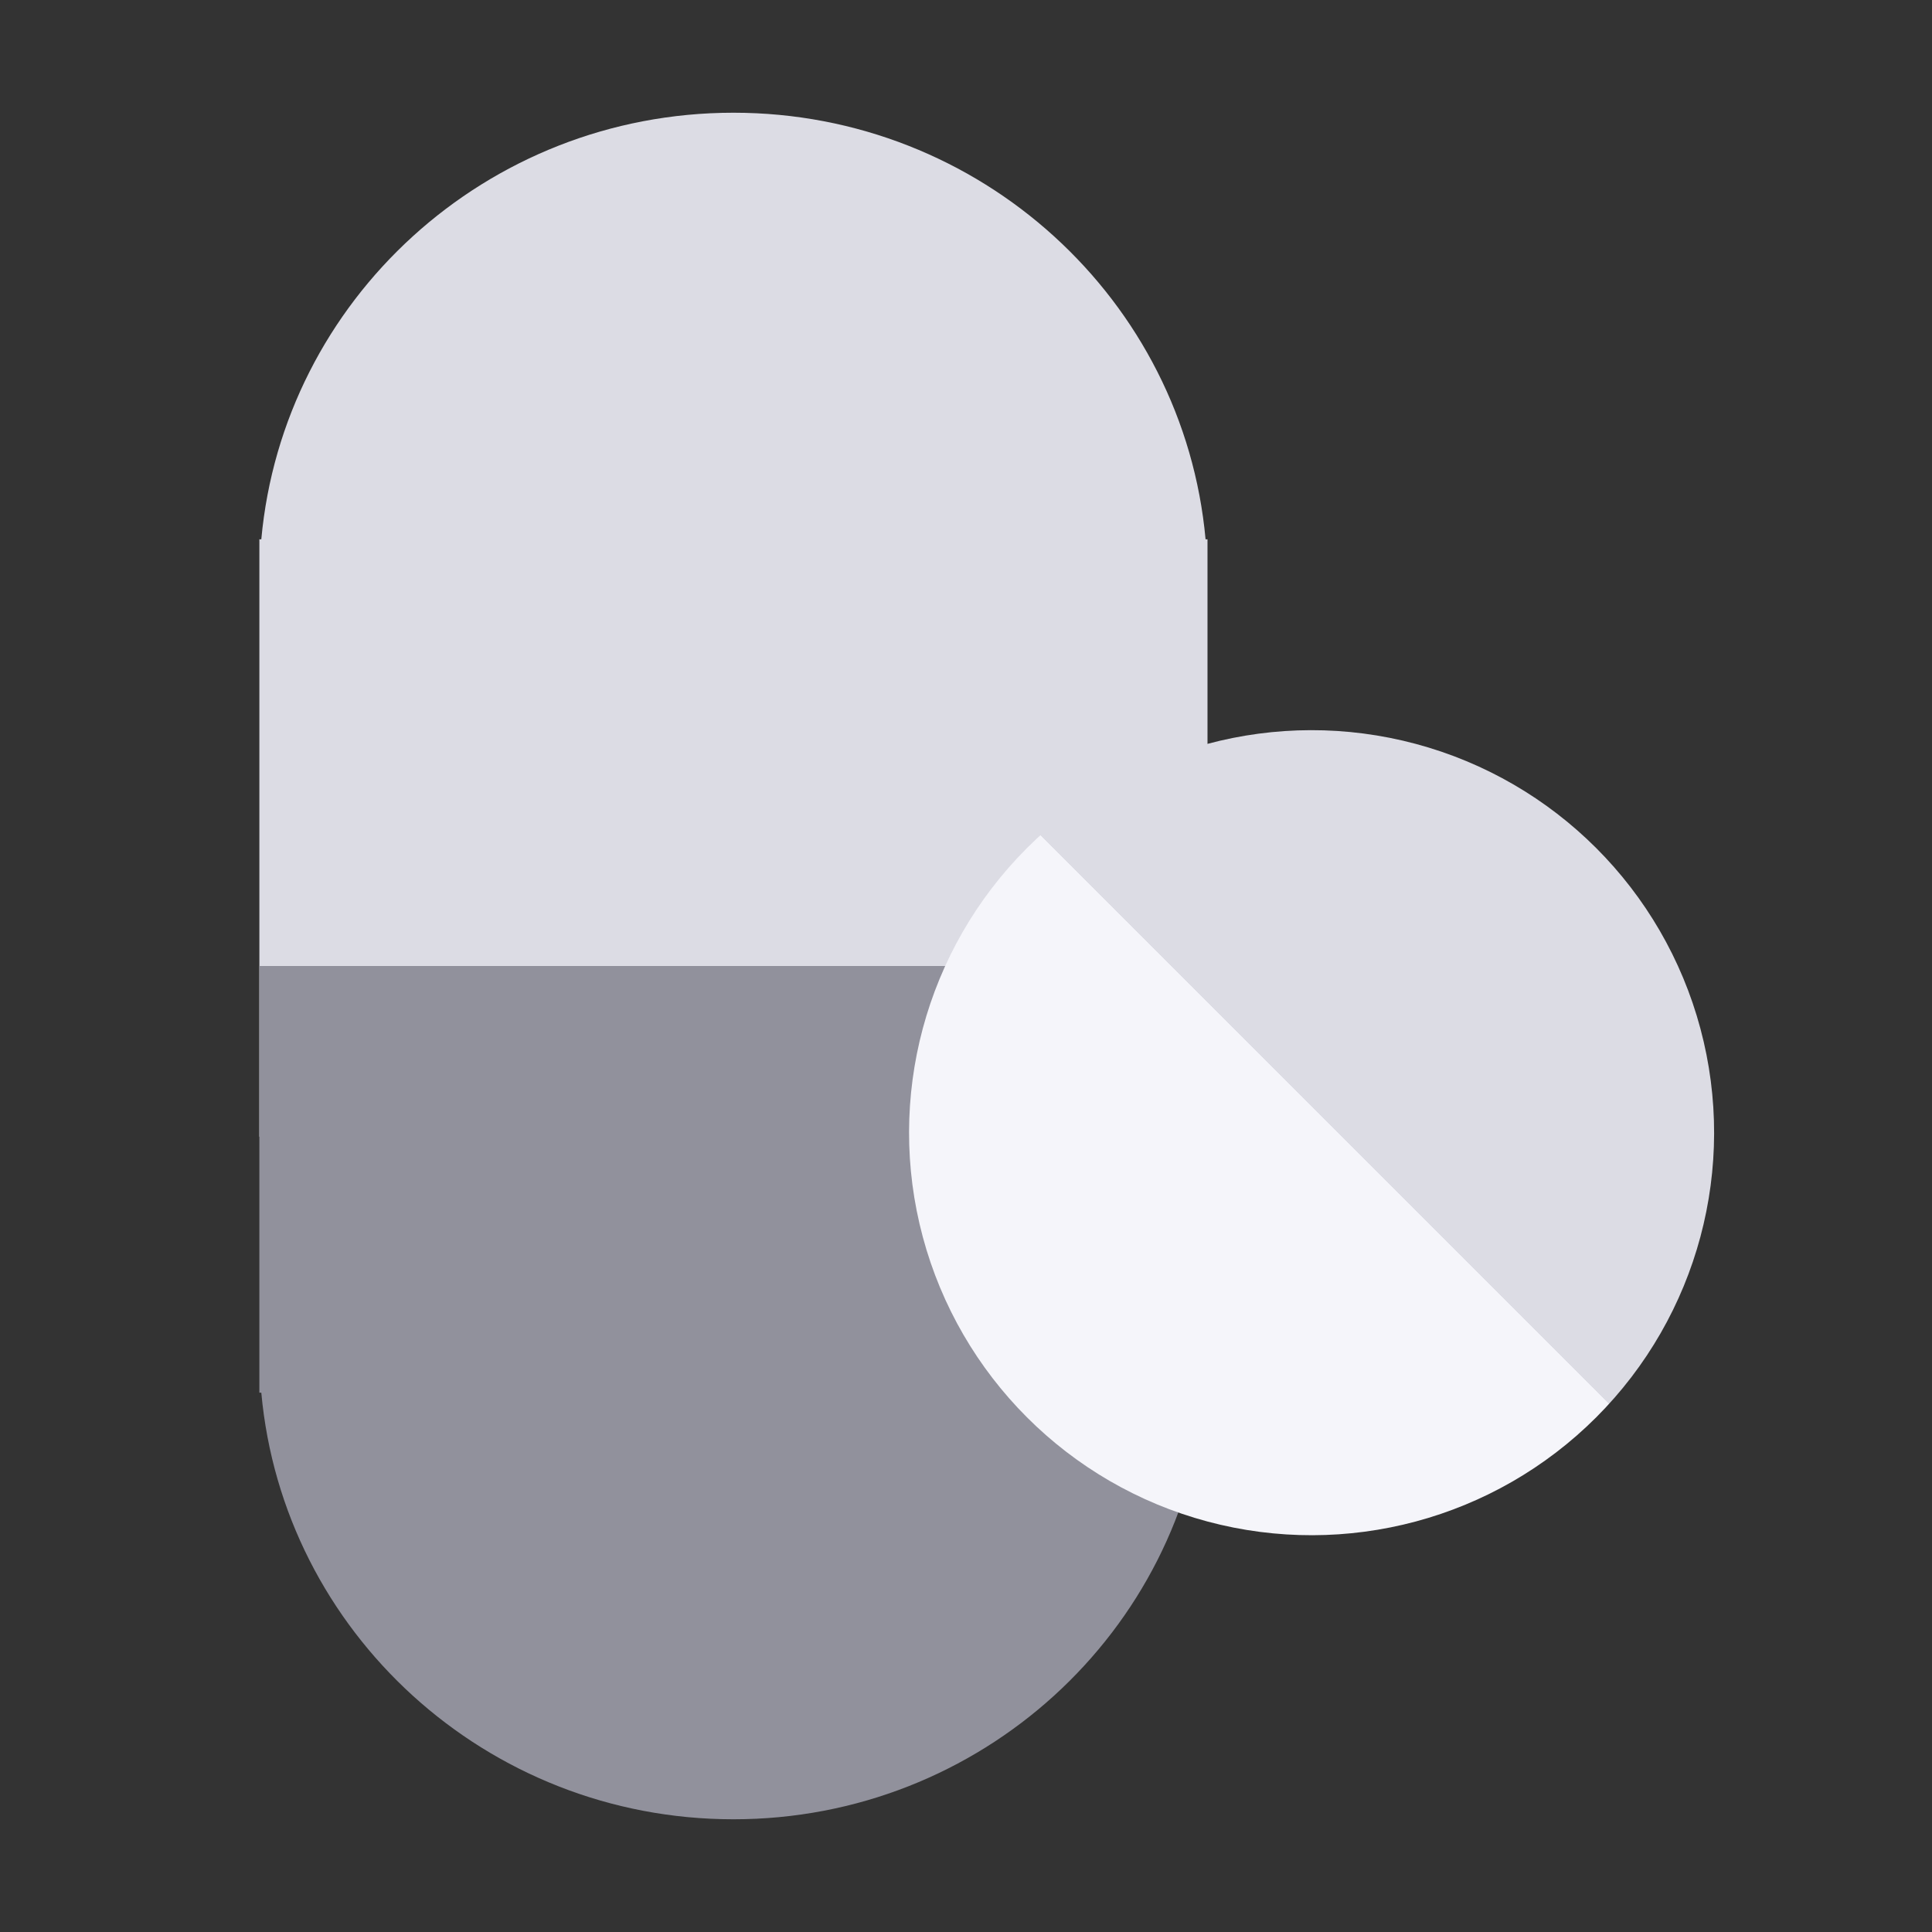
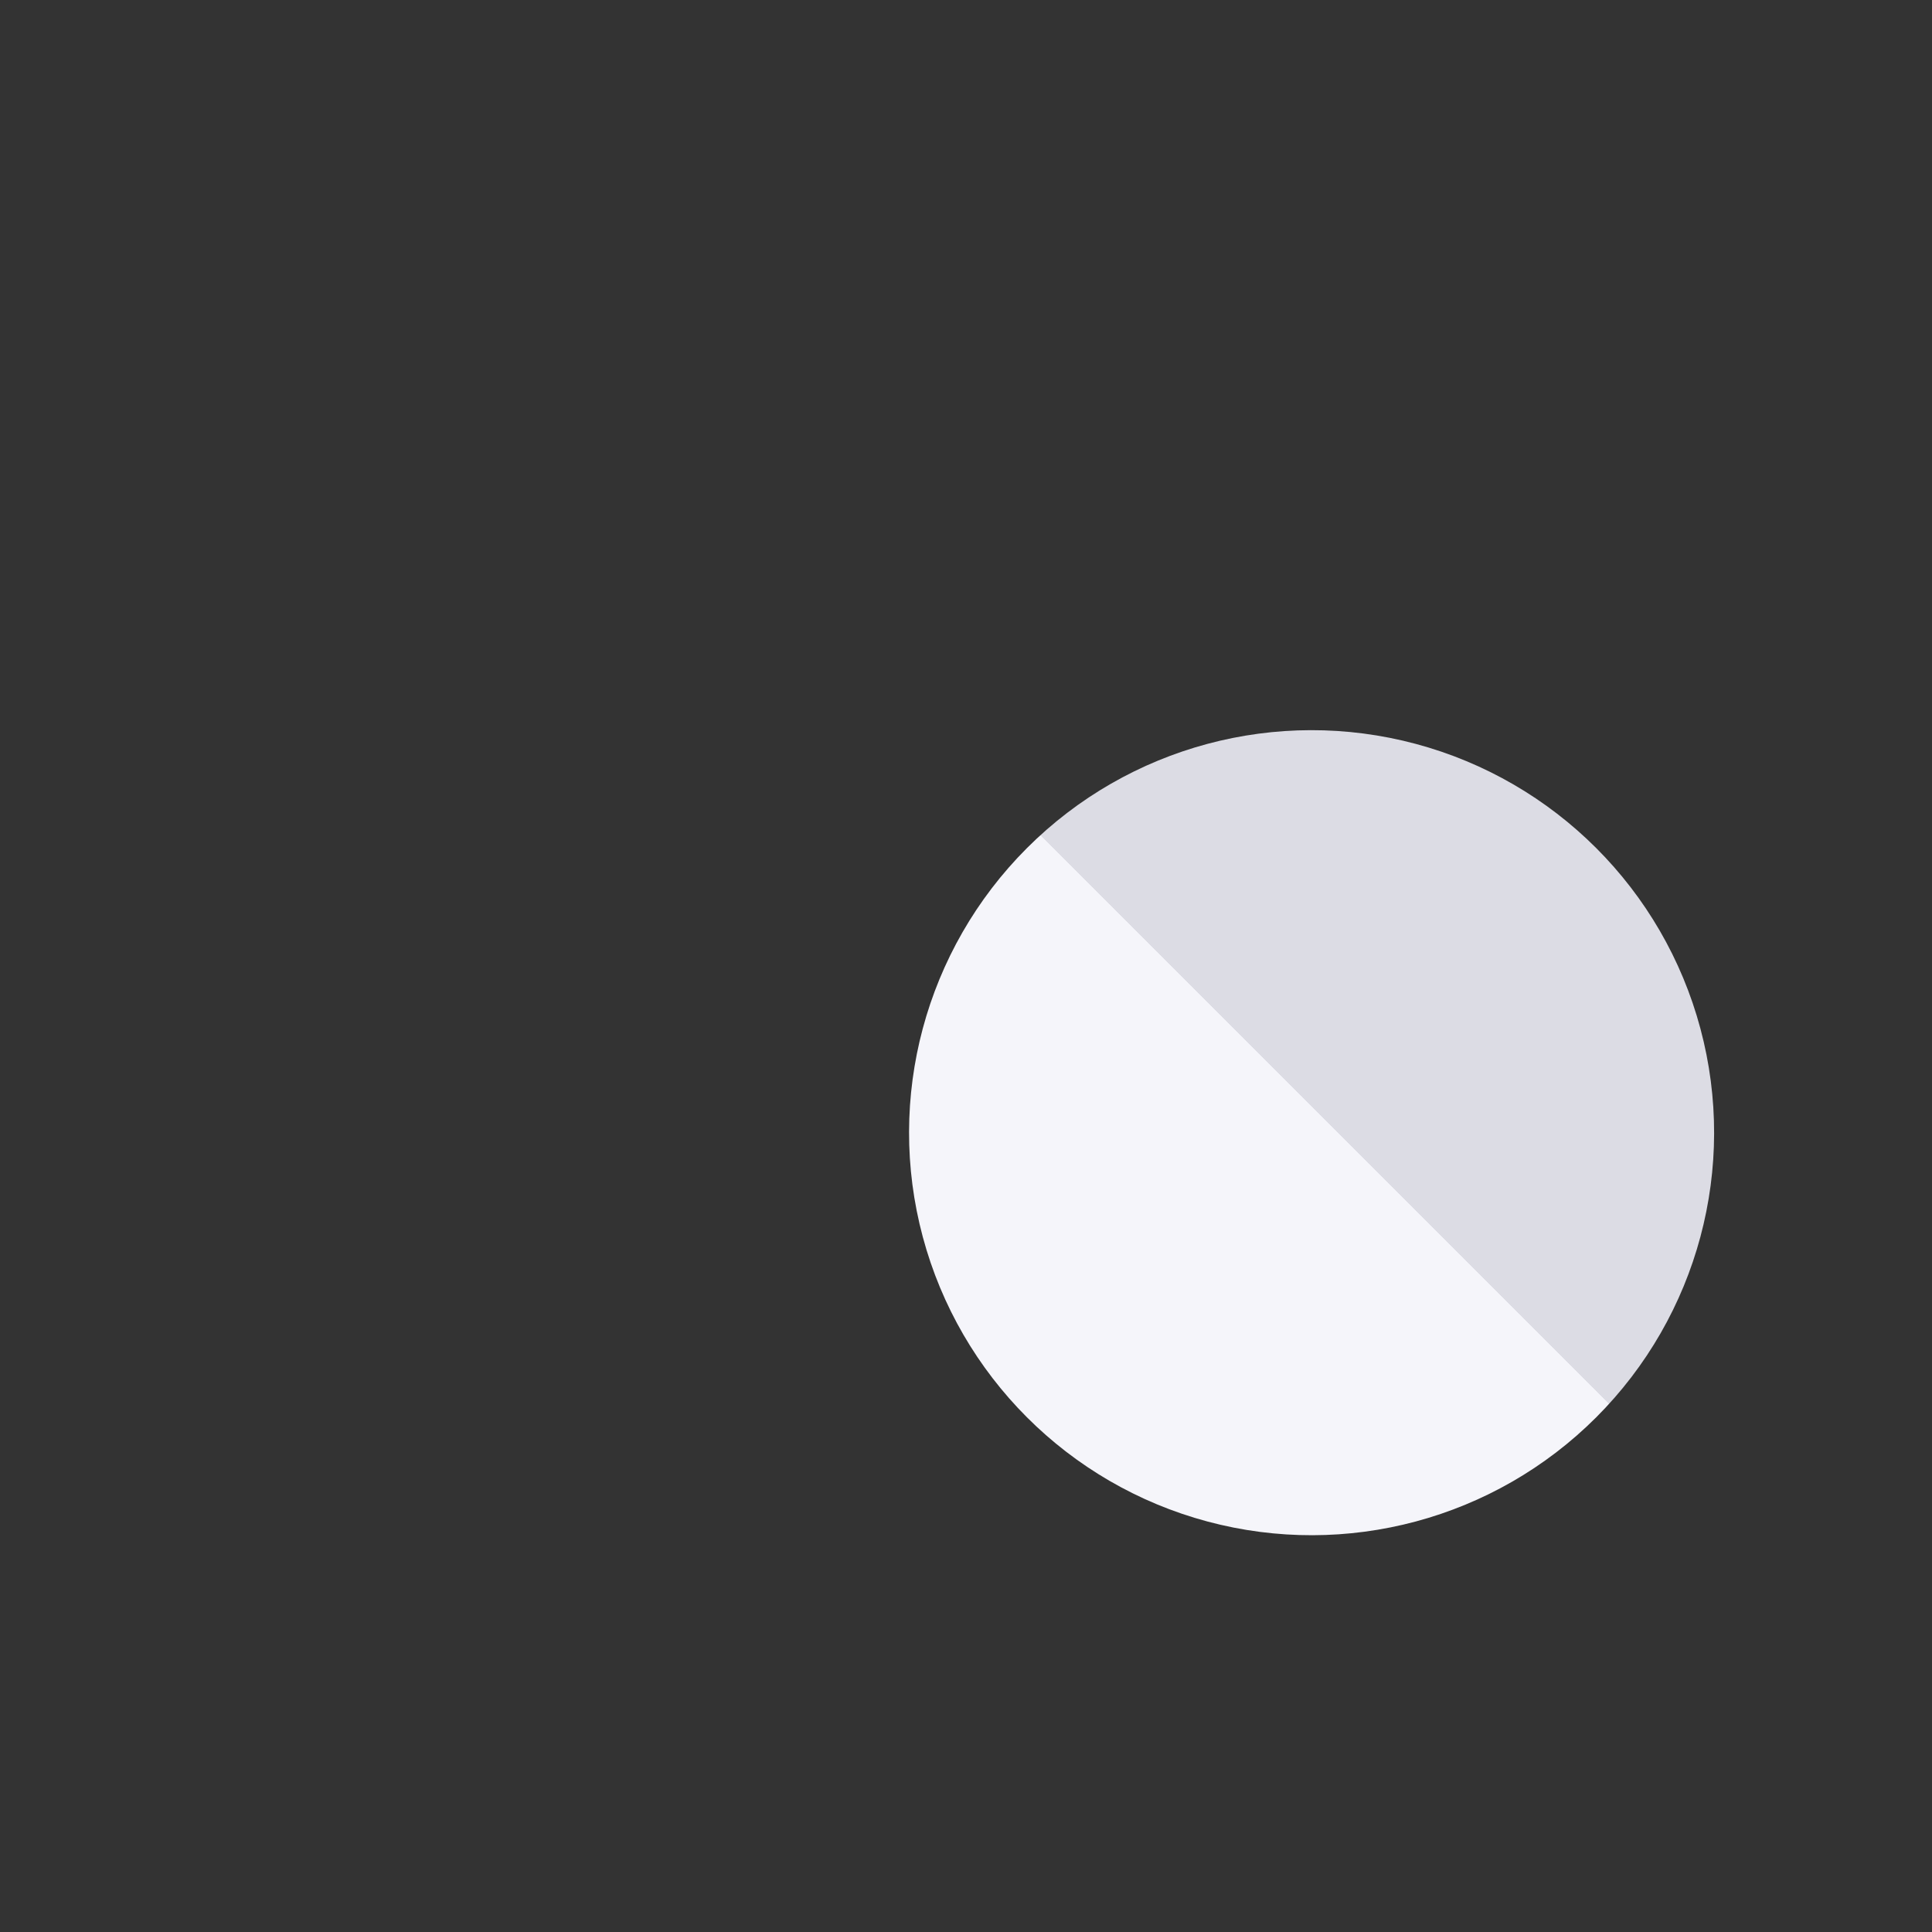
<svg xmlns="http://www.w3.org/2000/svg" width="32" height="32" viewBox="0 0 32 32" fill="none">
  <rect x="0" y="0" width="32" height="32" fill="#333333" stroke="none" />
-   <path fill-rule="evenodd" clip-rule="evenodd" d="M4.328 8.933C4.689 4.971 8.052 1.867 12.148 1.867C16.244 1.867 19.607 4.971 19.968 8.933H20V18.827H4.296V9.674C4.296 9.663 4.296 9.651 4.296 9.64C4.296 9.629 4.296 9.617 4.296 9.606V8.933H4.328Z" fill="#DCDCE4" />
-   <path fill-rule="evenodd" clip-rule="evenodd" d="M19.968 23.067C19.607 27.029 16.244 30.133 12.148 30.133C8.052 30.133 4.688 27.029 4.328 23.067L4.296 23.067L4.296 16L12.12 16C12.129 16 12.139 16 12.148 16C12.157 16 12.166 16 12.175 16L19.999 16L19.999 22.326C20 22.337 20 22.349 20 22.36C20 22.371 20 22.383 19.999 22.394L19.999 23.067L19.968 23.067Z" fill="#91919C" />
  <circle cx="21.724" cy="18.761" r="6.667" transform="rotate(-135 21.724 18.761)" fill="url(#paint0_linear_35529_3539)" />
  <defs>
    <linearGradient id="paint0_linear_35529_3539" x1="21.724" y1="12.095" x2="21.724" y2="25.428" gradientUnits="userSpaceOnUse">
      <stop stop-color="#F5F5FA" />
      <stop offset="0.523" stop-color="#F5F5FA" />
      <stop offset="0.523" stop-color="#DCDCE4" />
      <stop offset="1" stop-color="#DCDCE4" />
    </linearGradient>
  </defs>
</svg>